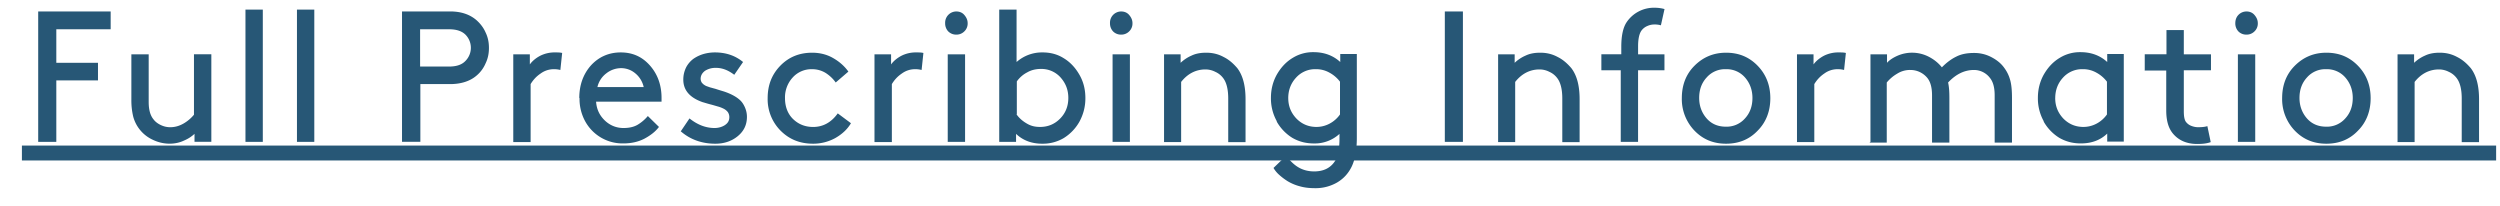
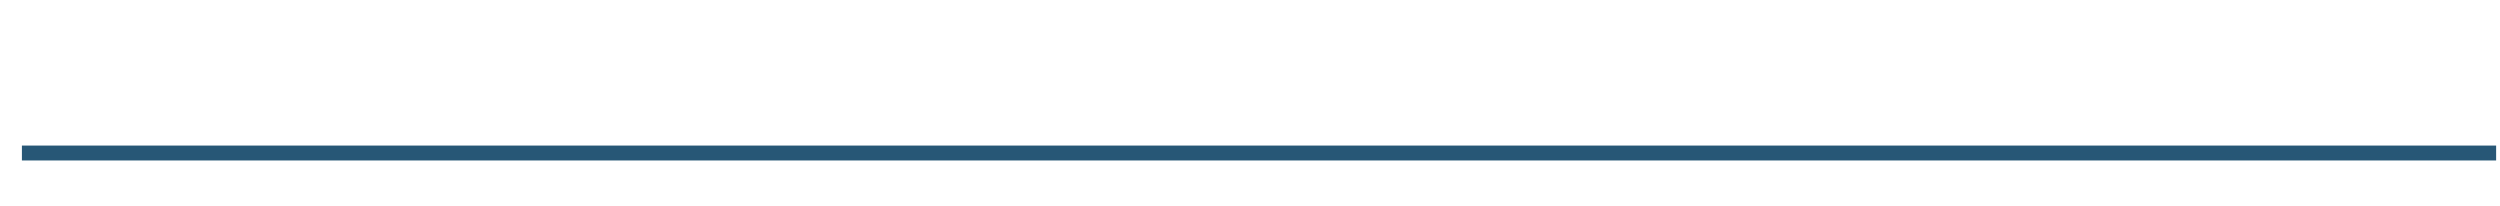
<svg xmlns="http://www.w3.org/2000/svg" width="97" height="8" viewBox="0 0 97 8" fill="none">
-   <path d="M1.482 5.504V.444h2.812v.692H2.185v1.301h1.617v.682H2.185v2.385h-.703zM5.097 3.841V2.107h.672v1.848c0 .3.06.526.191.681.07.093.17.165.281.217.11.052.231.083.362.083.19 0 .361-.052.522-.145.16-.093.29-.206.401-.34V2.106H8.2v3.397h-.653v-.31c-.1.093-.23.186-.401.258-.17.082-.362.124-.562.124-.231 0-.452-.052-.663-.155a1.384 1.384 0 01-.753-.898 2.703 2.703 0 01-.07-.692v.01zM9.524 5.504V.372h.673v5.132h-.673zM11.522 5.504V.372h.673v5.132h-.673zM15.598 5.504V.444h1.868c.421 0 .763.114 1.024.341.15.134.27.29.351.475.09.186.13.382.13.599 0 .217-.04.413-.13.599-.08.186-.2.35-.351.475-.251.217-.603.33-1.024.33H16.31v2.24h-.713zm.703-2.922h1.125c.29 0 .502-.073.642-.227a.724.724 0 000-1.002c-.14-.144-.351-.217-.642-.217H16.3v1.446zM19.915 5.504V2.107h.643v.392c.09-.124.22-.237.392-.33a1.24 1.24 0 01.602-.135c.09 0 .18 0 .26.021l-.07.66a.956.956 0 00-.26-.03.858.858 0 00-.502.165c-.171.114-.291.248-.392.413v2.25h-.673v-.01zM22.476 3.81c0-.506.15-.929.451-1.27.302-.33.693-.506 1.155-.506.462 0 .833.166 1.134.506.302.341.452.764.452 1.26v.145h-2.54c.02.289.13.526.331.722.201.196.452.3.733.3.221 0 .402-.042.543-.124.14-.083.28-.196.401-.341l.432.423c-.14.186-.332.33-.563.455-.24.124-.511.185-.823.185a1.654 1.654 0 01-1.476-.857 1.813 1.813 0 01-.22-.908l-.01.01zm.702-.433h1.797a.949.949 0 00-.32-.527.855.855 0 00-.553-.206.935.935 0 00-.582.206.919.919 0 00-.342.537v-.01zM26.411 5.1l.341-.505c.312.248.633.372.974.372.151 0 .292-.042.402-.114.12-.083.17-.175.17-.31a.346.346 0 00-.06-.196.48.48 0 00-.17-.134 1.172 1.172 0 00-.221-.083c-.07-.02-.17-.051-.291-.082-.12-.031-.211-.062-.291-.083-.502-.175-.753-.464-.753-.877 0-.176.04-.33.11-.475a.992.992 0 01.281-.33c.12-.083.251-.145.392-.187.14-.04.29-.062.441-.062.432 0 .794.124 1.095.372l-.342.496c-.23-.176-.461-.269-.712-.269a.757.757 0 00-.422.114c-.11.082-.17.186-.17.31 0 .04.01.082.03.123.02.042.05.062.08.093.03.021.07.052.13.073.06.02.11.041.15.051.041.01.111.031.192.052.12.041.23.072.33.103.091.031.202.072.322.134.12.062.211.124.291.197.08.072.14.165.191.278.05.114.08.238.08.372 0 .31-.12.558-.361.754-.241.196-.532.289-.864.289-.512 0-.963-.155-1.335-.475h-.01zM29.785 3.81c0-.506.16-.919.491-1.26.332-.34.743-.505 1.235-.505.282 0 .553.062.793.196.241.134.452.31.613.537l-.492.423c-.1-.144-.23-.268-.392-.372a.994.994 0 00-.522-.144.98.98 0 00-.753.32 1.14 1.14 0 00-.3.805c0 .32.1.6.31.806.211.206.472.31.784.31.381 0 .702-.176.953-.527l.512.382c-.14.237-.341.423-.612.578a1.78 1.78 0 01-.854.217c-.511 0-.923-.165-1.264-.506a1.73 1.73 0 01-.502-1.26zM33.93 5.504V2.107h.644v.392c.09-.124.22-.237.391-.33a1.24 1.24 0 01.602-.135c.09 0 .181 0 .261.021l-.07.66a.956.956 0 00-.26-.03.858.858 0 00-.503.165c-.17.114-.291.248-.391.413v2.25h-.673v-.01zM36.792 1.219a.451.451 0 01-.12-.32.435.435 0 01.432-.454c.12 0 .23.04.31.134.081.093.131.196.131.32a.42.42 0 01-.13.32.426.426 0 01-.312.124.426.426 0 01-.31-.124zm-.02 4.285V2.107h.673v3.397h-.673zM38.77 5.504V.372h.673v2.034a1.487 1.487 0 011.014-.372c.3 0 .572.073.803.217.261.155.462.372.622.65.161.28.231.579.231.91 0 .33-.08.63-.23.908a1.76 1.76 0 01-.613.64 1.597 1.597 0 01-.833.217c-.402 0-.743-.124-1.014-.382v.31h-.653zm.673-1.064c.11.155.25.269.411.361.161.093.322.124.502.124.312 0 .573-.113.783-.33.211-.217.312-.485.312-.795 0-.31-.1-.568-.301-.795a.994.994 0 00-.764-.33c-.19 0-.371.04-.532.134-.16.082-.3.206-.401.35v1.27l-.01.011zM43.188 1.219a.45.45 0 01-.12-.32.434.434 0 01.432-.454c.12 0 .23.04.31.134.08.093.13.196.13.32a.42.42 0 01-.13.32.425.425 0 01-.311.124.425.425 0 01-.311-.124zm-.02 4.285V2.107h.672v3.397h-.673zM45.165 5.503V2.107h.643v.33a1.45 1.45 0 01.422-.279c.17-.082.361-.113.572-.113.24 0 .462.051.672.165.211.103.382.258.533.434.22.289.32.691.32 1.208v1.662h-.672V3.82c0-.362-.07-.63-.2-.795a.762.762 0 00-.302-.238.833.833 0 00-.381-.093c-.372 0-.693.165-.944.485v2.334h-.673l.01-.01zM49.543 4.709a1.818 1.818 0 01-.231-.909c0-.34.08-.64.23-.909.161-.278.362-.495.623-.65a1.49 1.49 0 01.803-.217c.402 0 .753.124 1.034.382v-.31h.643V5.35c0 .475-.07.846-.2 1.115-.131.268-.322.475-.573.62a1.67 1.67 0 01-.853.216c-.201 0-.402-.02-.583-.072a1.823 1.823 0 01-.472-.196 2.372 2.372 0 01-.33-.248 1.077 1.077 0 01-.222-.269l.492-.475c.14.186.291.341.462.444.17.104.382.166.623.166.37 0 .632-.135.803-.393.12-.186.18-.475.18-.877v-.186a1.42 1.42 0 01-.994.371c-.31 0-.582-.072-.833-.216a1.76 1.76 0 01-.612-.64h.01zm.441-.909c0 .31.1.568.312.795.21.217.472.33.783.33.17 0 .341-.04.502-.124a1.16 1.16 0 00.411-.36V3.17a1.258 1.258 0 00-.411-.352 1.048 1.048 0 00-.532-.134.994.994 0 00-.763.33c-.201.217-.302.486-.302.795V3.8zM56.059 5.504V.444h.702v5.06h-.703zM58.127 5.503V2.107h.642v.33a1.45 1.45 0 01.422-.279c.17-.082.361-.113.572-.113.241 0 .462.051.673.165.21.103.381.258.532.434.22.289.321.691.321 1.208v1.662h-.672V3.82c0-.362-.07-.63-.201-.795a.762.762 0 00-.301-.238.833.833 0 00-.382-.093c-.371 0-.693.165-.944.485v2.334h-.672l.01-.01zM62.133 2.726v-.62h.773v-.288c0-.434.07-.754.21-.96A1.276 1.276 0 0164.192.3c.15 0 .28.02.391.052l-.14.63A.833.833 0 0064.19.95c-.1 0-.191.021-.281.062a.547.547 0 00-.221.176c-.08.113-.13.31-.13.609v.31h1.023v.62h-1.024v2.777h-.672V2.726h-.774.02zM65.747 5.07a1.763 1.763 0 01-.492-1.26c0-.506.16-.929.492-1.26.331-.33.733-.505 1.225-.505.492 0 .893.165 1.225.506.33.34.492.764.492 1.26 0 .495-.161.928-.492 1.259-.322.34-.733.506-1.225.506-.492 0-.894-.165-1.225-.506zm.472-2.065c-.201.217-.291.485-.291.795 0 .31.1.578.29.795.191.217.442.32.744.32a.944.944 0 00.743-.32c.2-.217.29-.485.29-.795 0-.31-.1-.578-.29-.795a.944.944 0 00-.743-.32.944.944 0 00-.743.32zM69.723 5.504V2.107h.642v.392c.09-.124.221-.237.392-.33a1.24 1.24 0 01.602-.135c.09 0 .18 0 .261.021l-.07.66a.956.956 0 00-.261-.03.858.858 0 00-.502.165c-.17.114-.291.248-.392.413v2.25h-.672v-.01zM72.574 5.503V2.107h.642v.33c.08-.093.211-.186.392-.268a1.416 1.416 0 011.225.031c.2.103.371.237.512.413.17-.176.361-.32.552-.413.2-.104.432-.145.703-.145.23 0 .452.052.652.155.201.103.382.237.513.423.1.135.18.29.23.475.05.176.07.413.07.692v1.734h-.672V3.697c0-.3-.06-.527-.19-.682a.772.772 0 00-.613-.3c-.372 0-.703.166-1.004.486.04.176.05.372.05.599v1.734h-.673V3.697c0-.3-.06-.527-.19-.682a.846.846 0 00-.642-.3.93.93 0 00-.523.145c-.16.093-.291.207-.402.341v2.333h-.672l.04-.03zM79.3 4.709a1.818 1.818 0 01-.23-.909c0-.34.08-.64.23-.909.161-.278.362-.495.623-.65a1.49 1.49 0 01.803-.217c.402 0 .753.124 1.034.382v-.31h.643v3.397h-.643v-.31c-.27.259-.612.382-1.024.382-.311 0-.582-.072-.833-.216a1.76 1.76 0 01-.613-.64h.01zm.442-.909c0 .31.1.568.311.795.211.217.472.33.784.33.17 0 .341-.04.502-.124a1.16 1.16 0 00.411-.36V3.17a1.26 1.26 0 00-.411-.352 1.048 1.048 0 00-.532-.134.994.994 0 00-.764.33c-.2.217-.3.486-.3.795V3.8zM83.216 2.726v-.62h.843v-.939h.673v.94h1.054v.62h-1.054v1.59c0 .216.03.36.1.433a.46.46 0 00.191.134c.08.031.17.052.261.052.14 0 .261-.01.362-.042l.13.62c-.14.052-.311.072-.522.072-.401 0-.713-.134-.934-.392-.18-.207-.27-.506-.27-.909V2.737h-.844l.01-.01zM86.85 1.219a.451.451 0 01-.12-.32c0-.124.04-.238.12-.32a.435.435 0 01.312-.134c.12 0 .23.04.31.134.081.093.131.196.131.32a.42.42 0 01-.13.32.426.426 0 01-.311.124.426.426 0 01-.312-.124zm-.02 4.285V2.107h.673v3.397h-.673zM89.039 5.07a1.763 1.763 0 01-.492-1.26c0-.506.16-.929.492-1.26.331-.33.733-.505 1.225-.505.492 0 .893.165 1.225.506.331.34.492.764.492 1.26 0 .495-.161.928-.492 1.259-.322.34-.733.506-1.225.506-.492 0-.894-.165-1.225-.506zm.472-2.065c-.2.217-.291.485-.291.795 0 .31.1.578.29.795.192.217.443.32.744.32a.944.944 0 00.743-.32c.2-.217.29-.485.29-.795 0-.31-.1-.578-.29-.795a.944.944 0 00-.743-.32.944.944 0 00-.743.32zM93.025 5.503V2.107h.642v.33a1.45 1.45 0 01.422-.279c.17-.082.362-.113.572-.113.241 0 .462.051.673.165.21.103.382.258.532.434.22.289.321.691.321 1.208v1.662h-.672V3.82c0-.362-.07-.63-.201-.795a.762.762 0 00-.301-.238.833.833 0 00-.382-.093c-.371 0-.693.165-.944.485v2.334h-.672l.01-.01z" fill="#275776" />
  <path d="M.85 6.226v-.578h96v.578h-96z" fill="#275776" />
</svg>